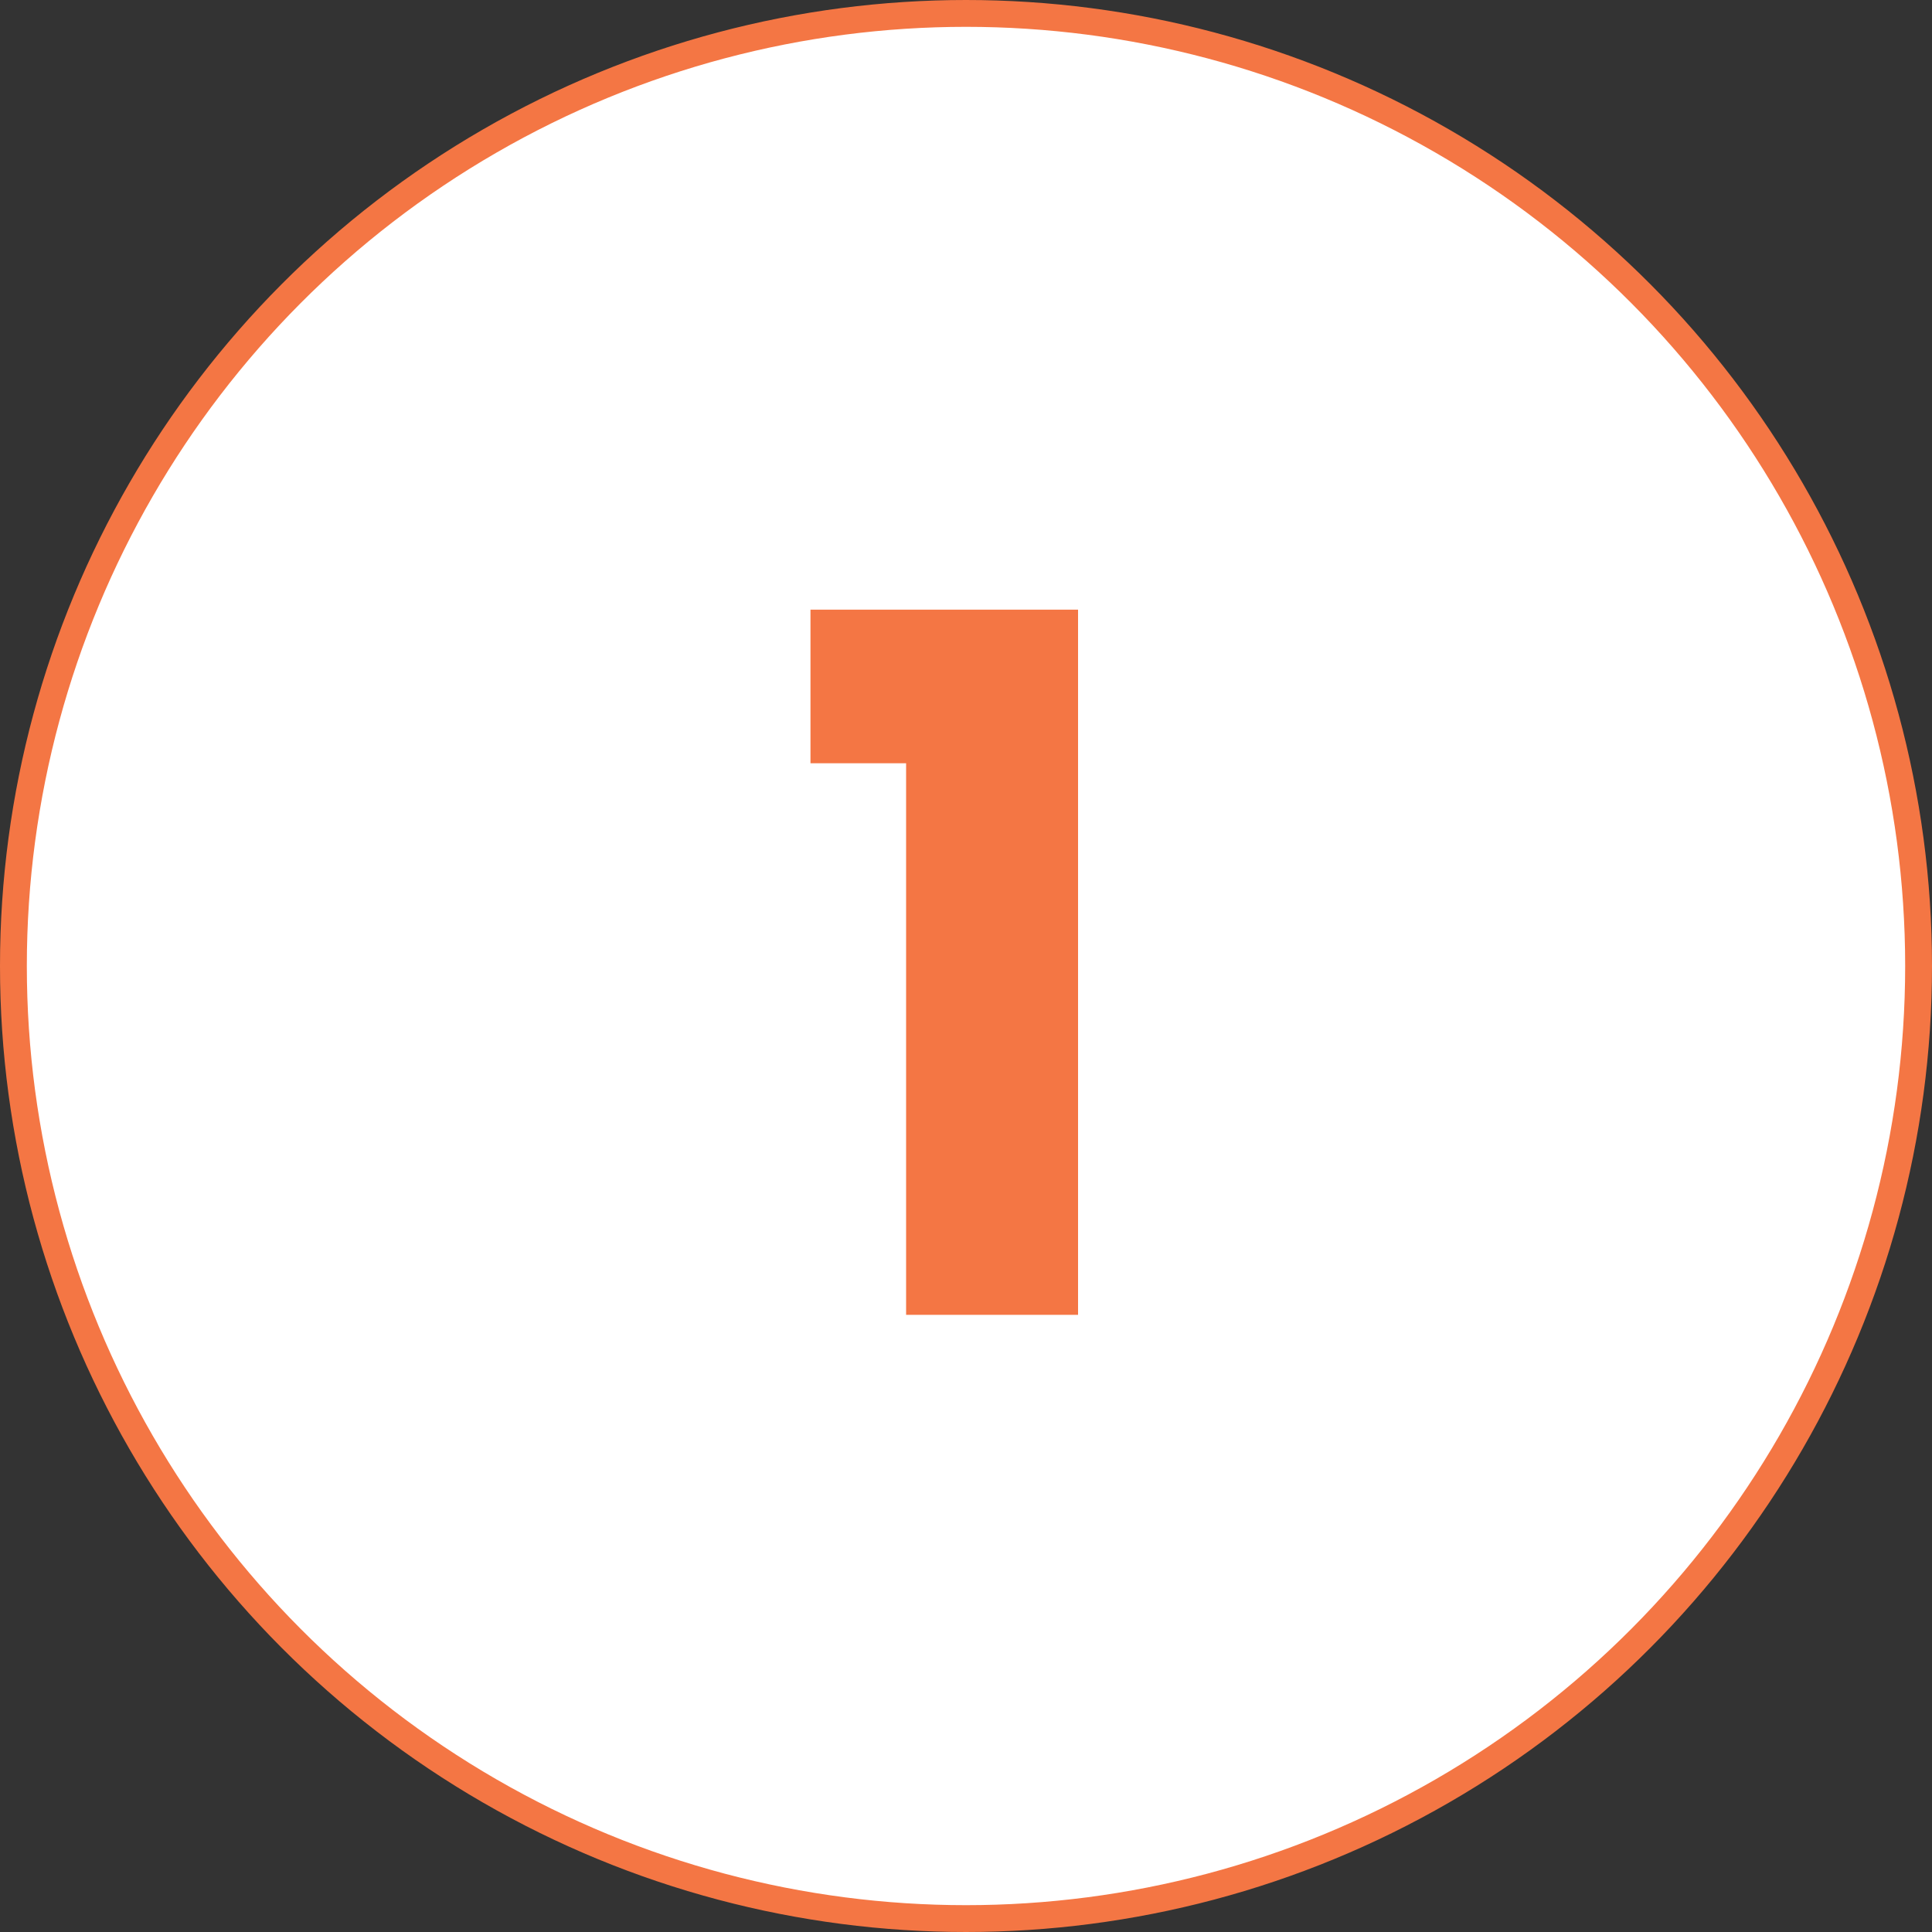
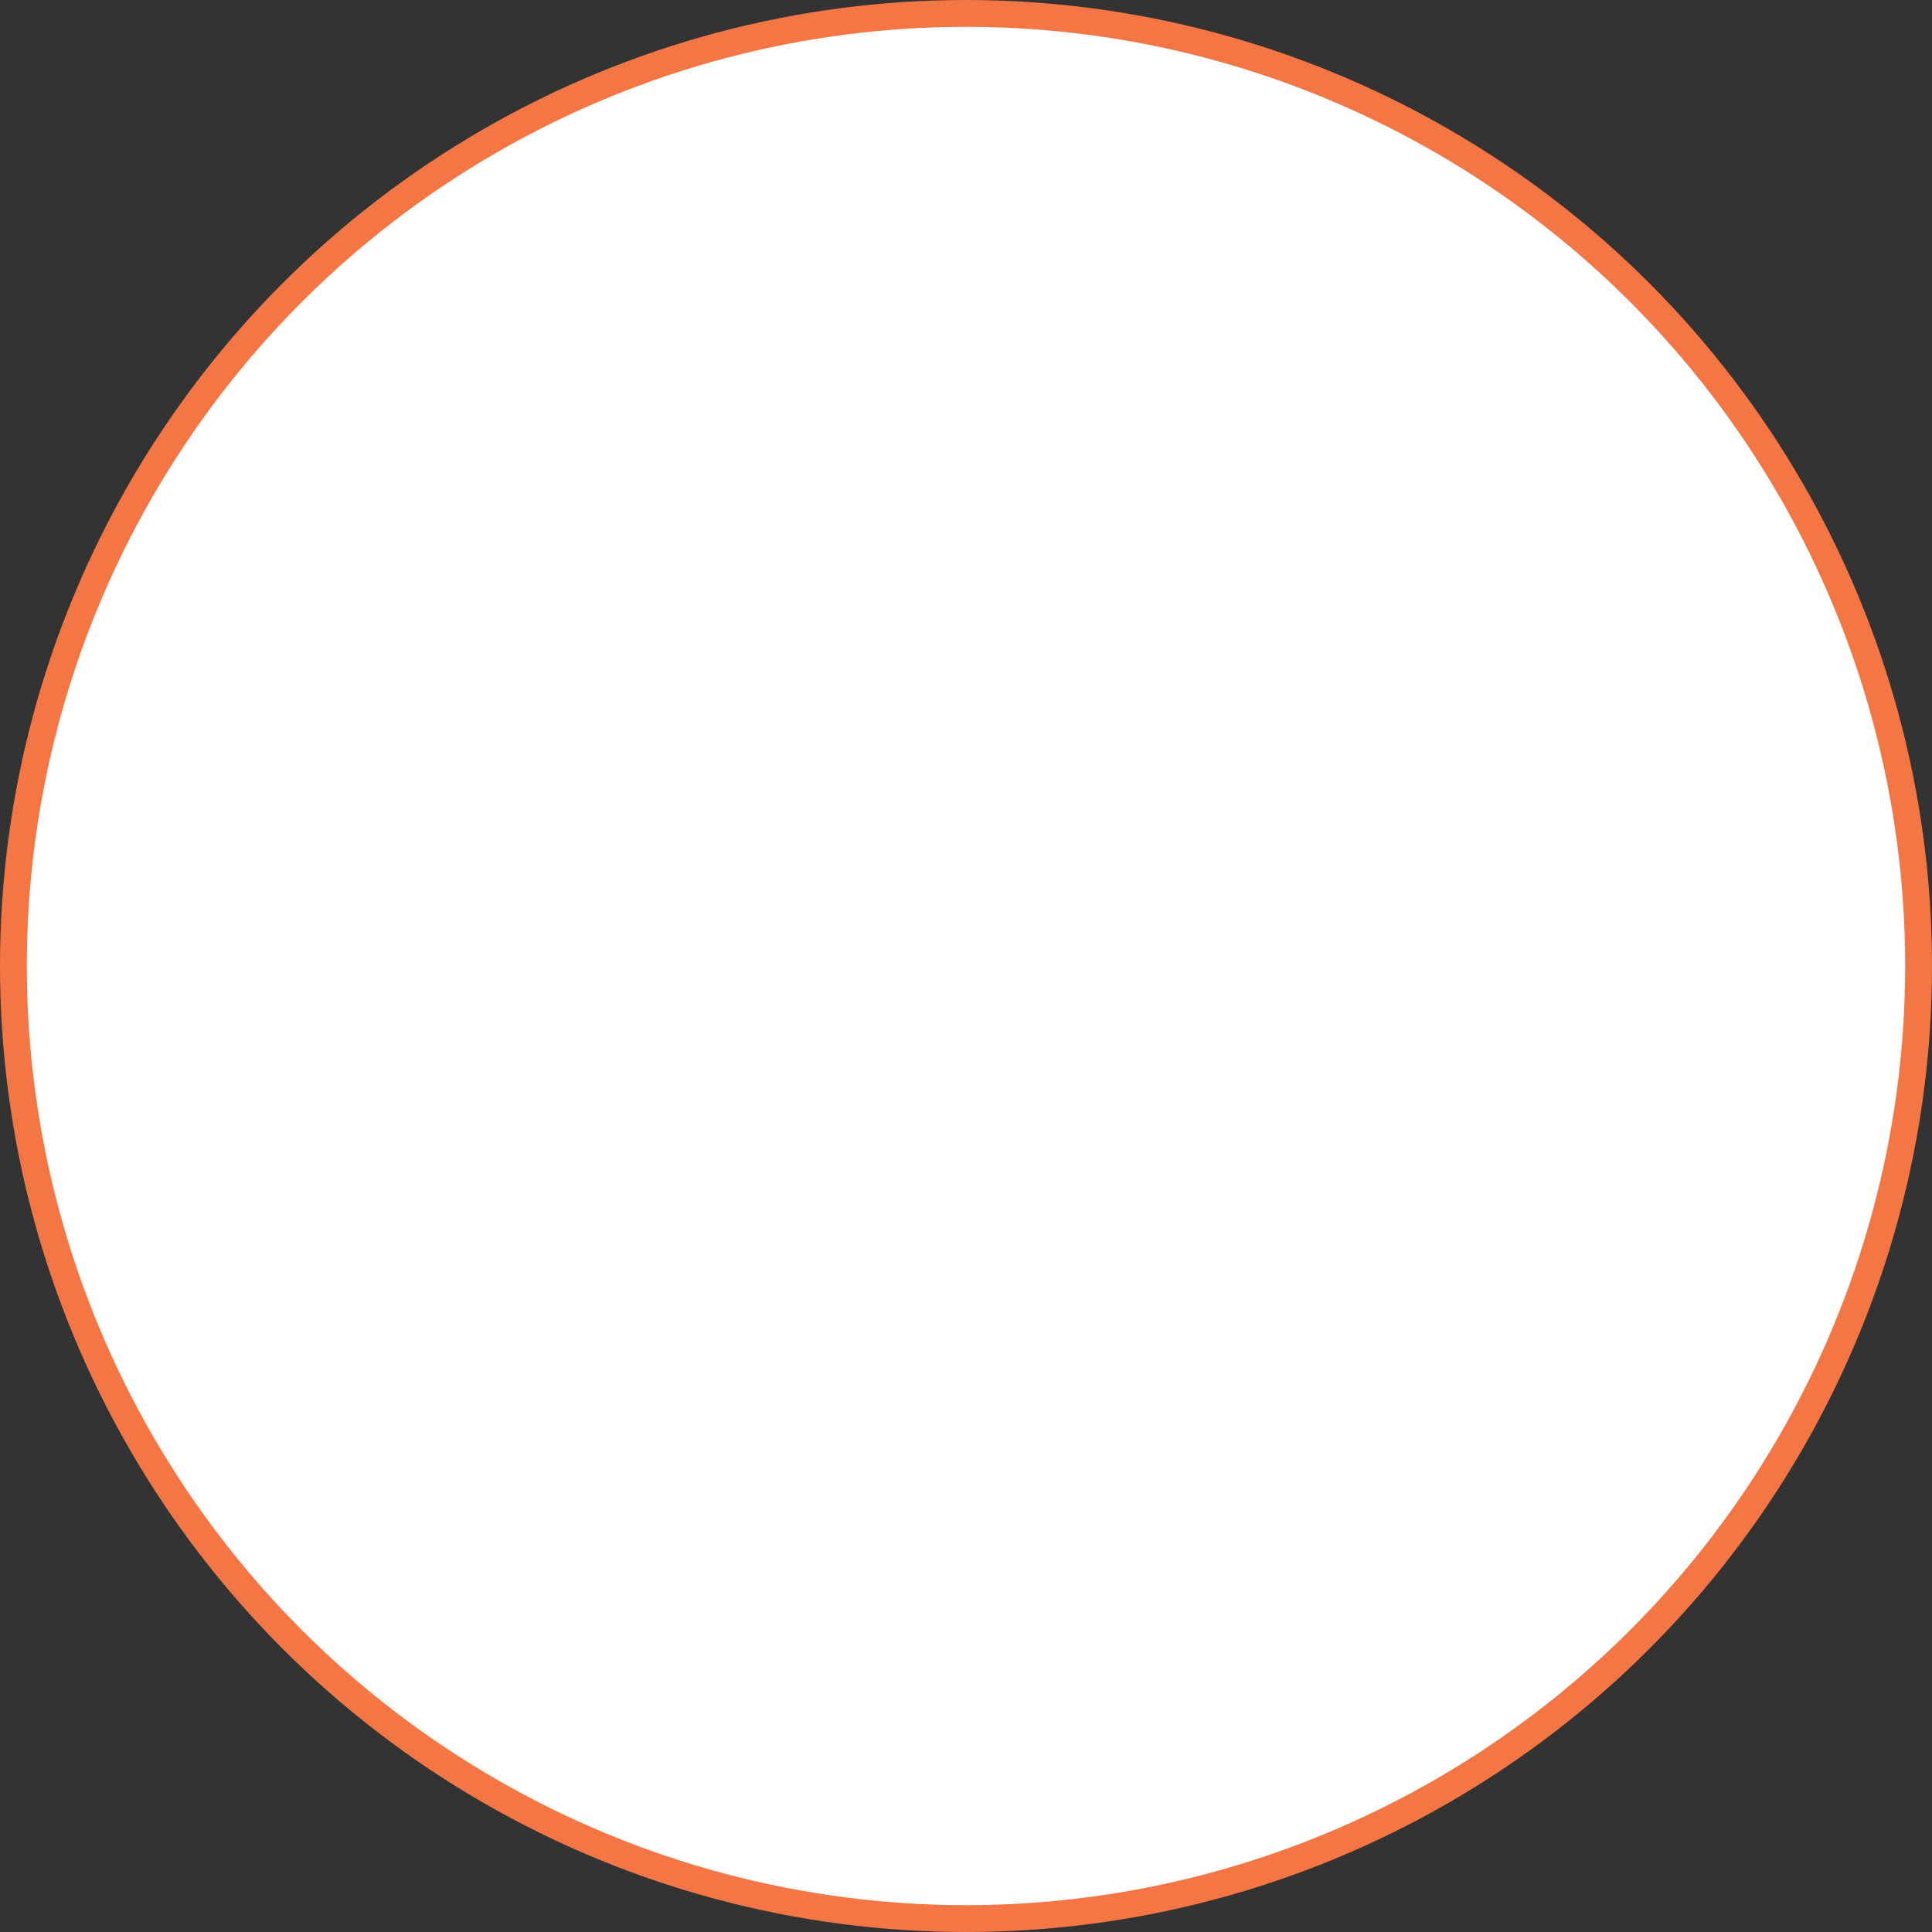
<svg xmlns="http://www.w3.org/2000/svg" width="72" height="72" viewBox="0 0 72 72" fill="none">
  <rect x="0" y="0" width="72" height="72" fill="#333333" stroke="none" />
  <circle cx="36" cy="36" r="35.5" fill="white" stroke="#F47644" />
-   <path d="M30.204 28.444V22.72H40.176V49H33.768V28.444H30.204Z" fill="#F47644" />
</svg>